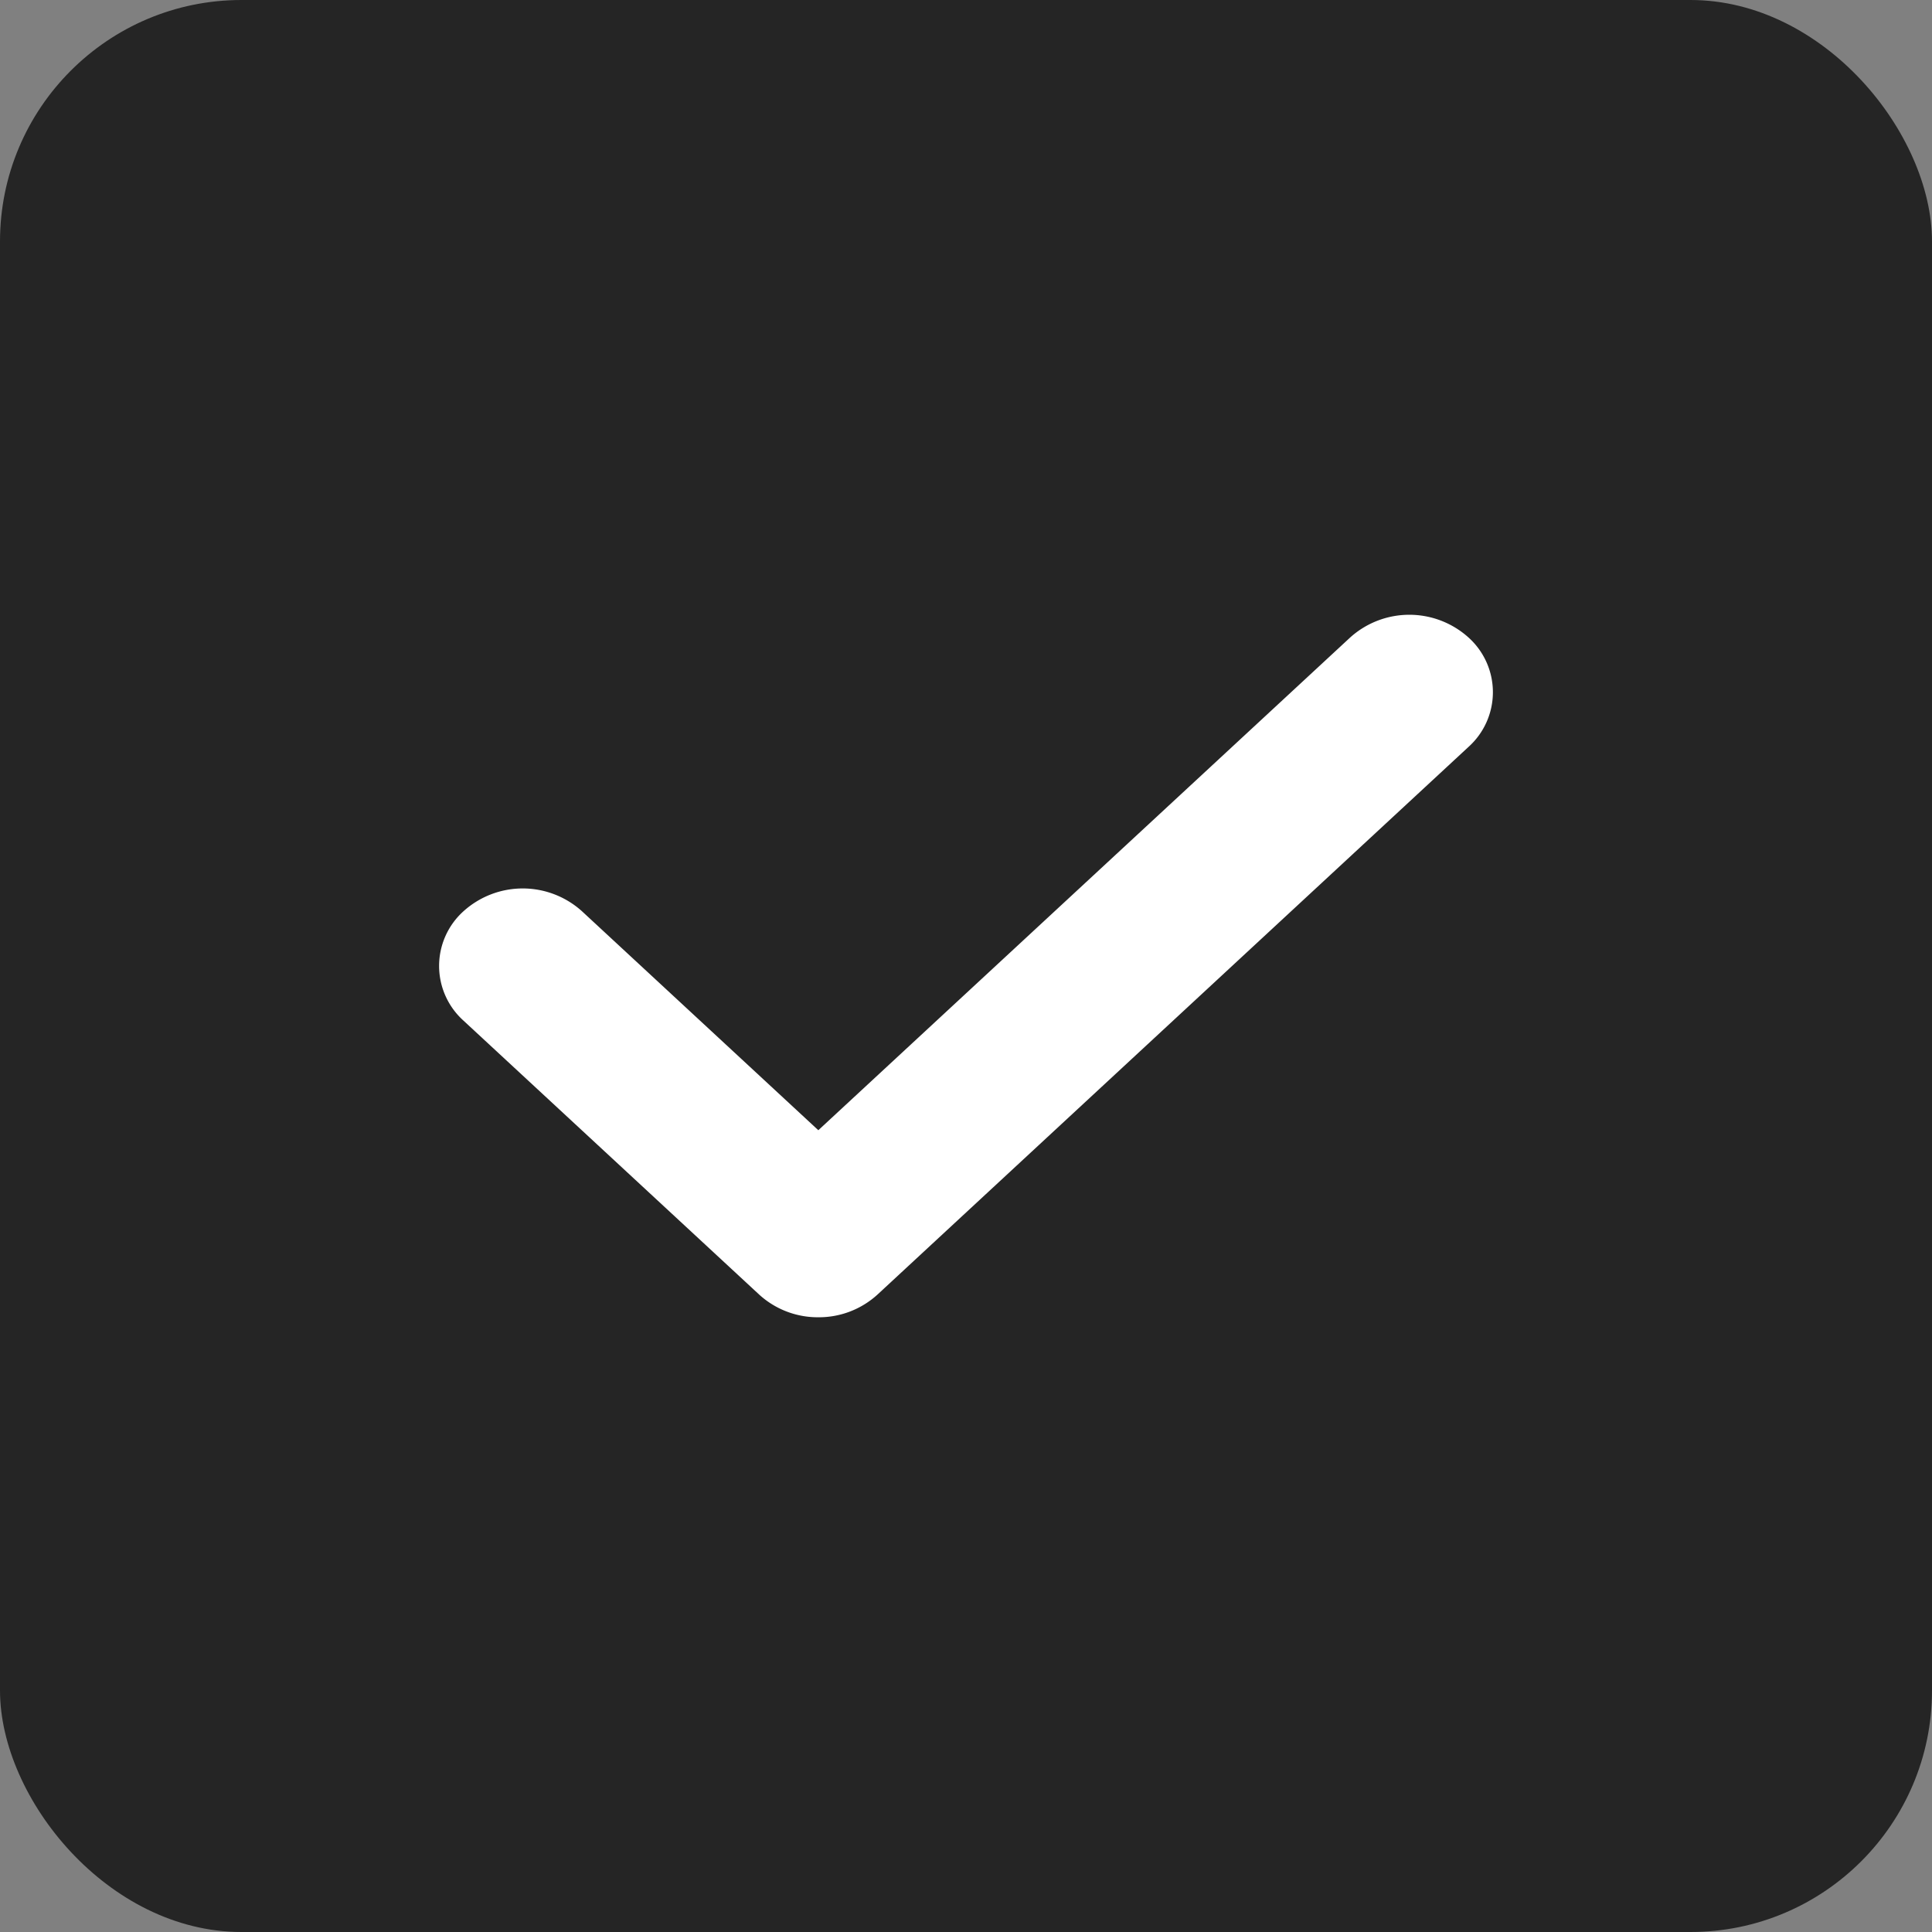
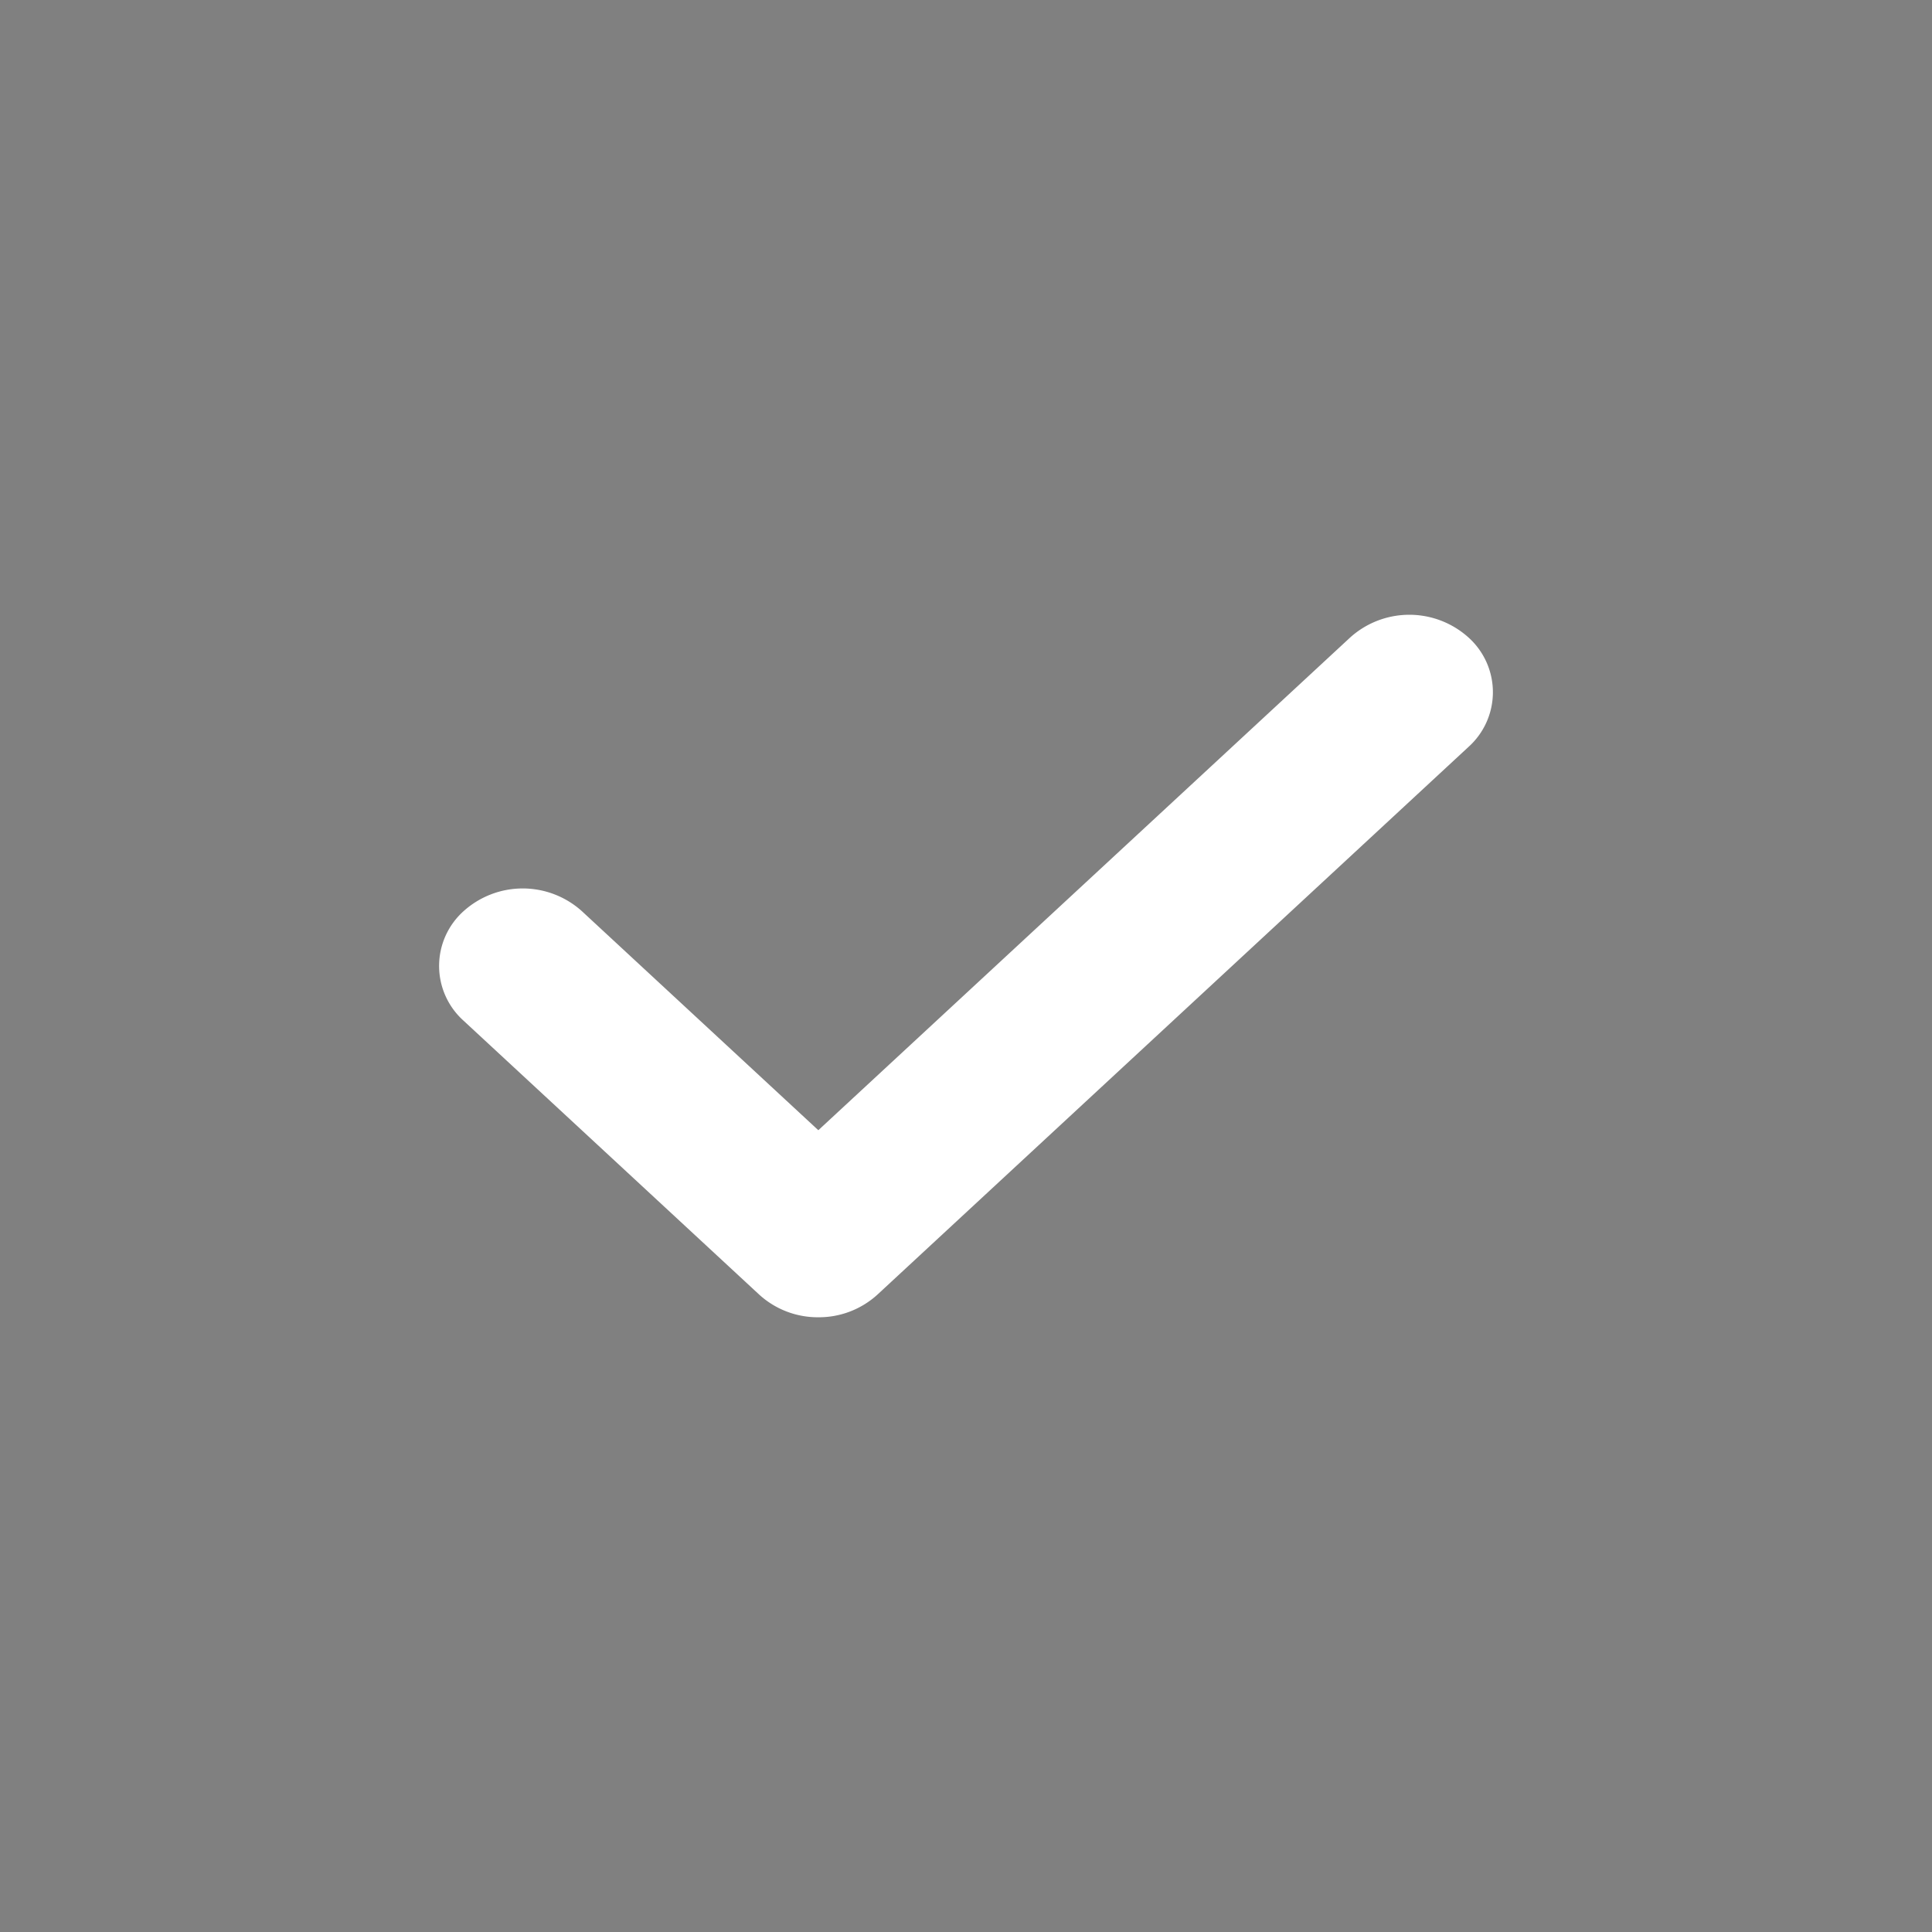
<svg xmlns="http://www.w3.org/2000/svg" width="16" height="16" fill="none">
  <rect width="100%" height="100%" fill="#808080" stroke="none" />
-   <rect width="16" height="16" rx="2" fill="#252525" />
  <path d="M12.161 5.279a.732.732 0 00-.979 0L6.777 9.36 4.819 7.546a.732.732 0 00-.98 0 .609.609 0 000 .907l2.448 2.268a.719.719 0 00.49.188.719.719 0 00.49-.188l4.894-4.535a.609.609 0 000-.907z" fill="#fff" />
</svg>